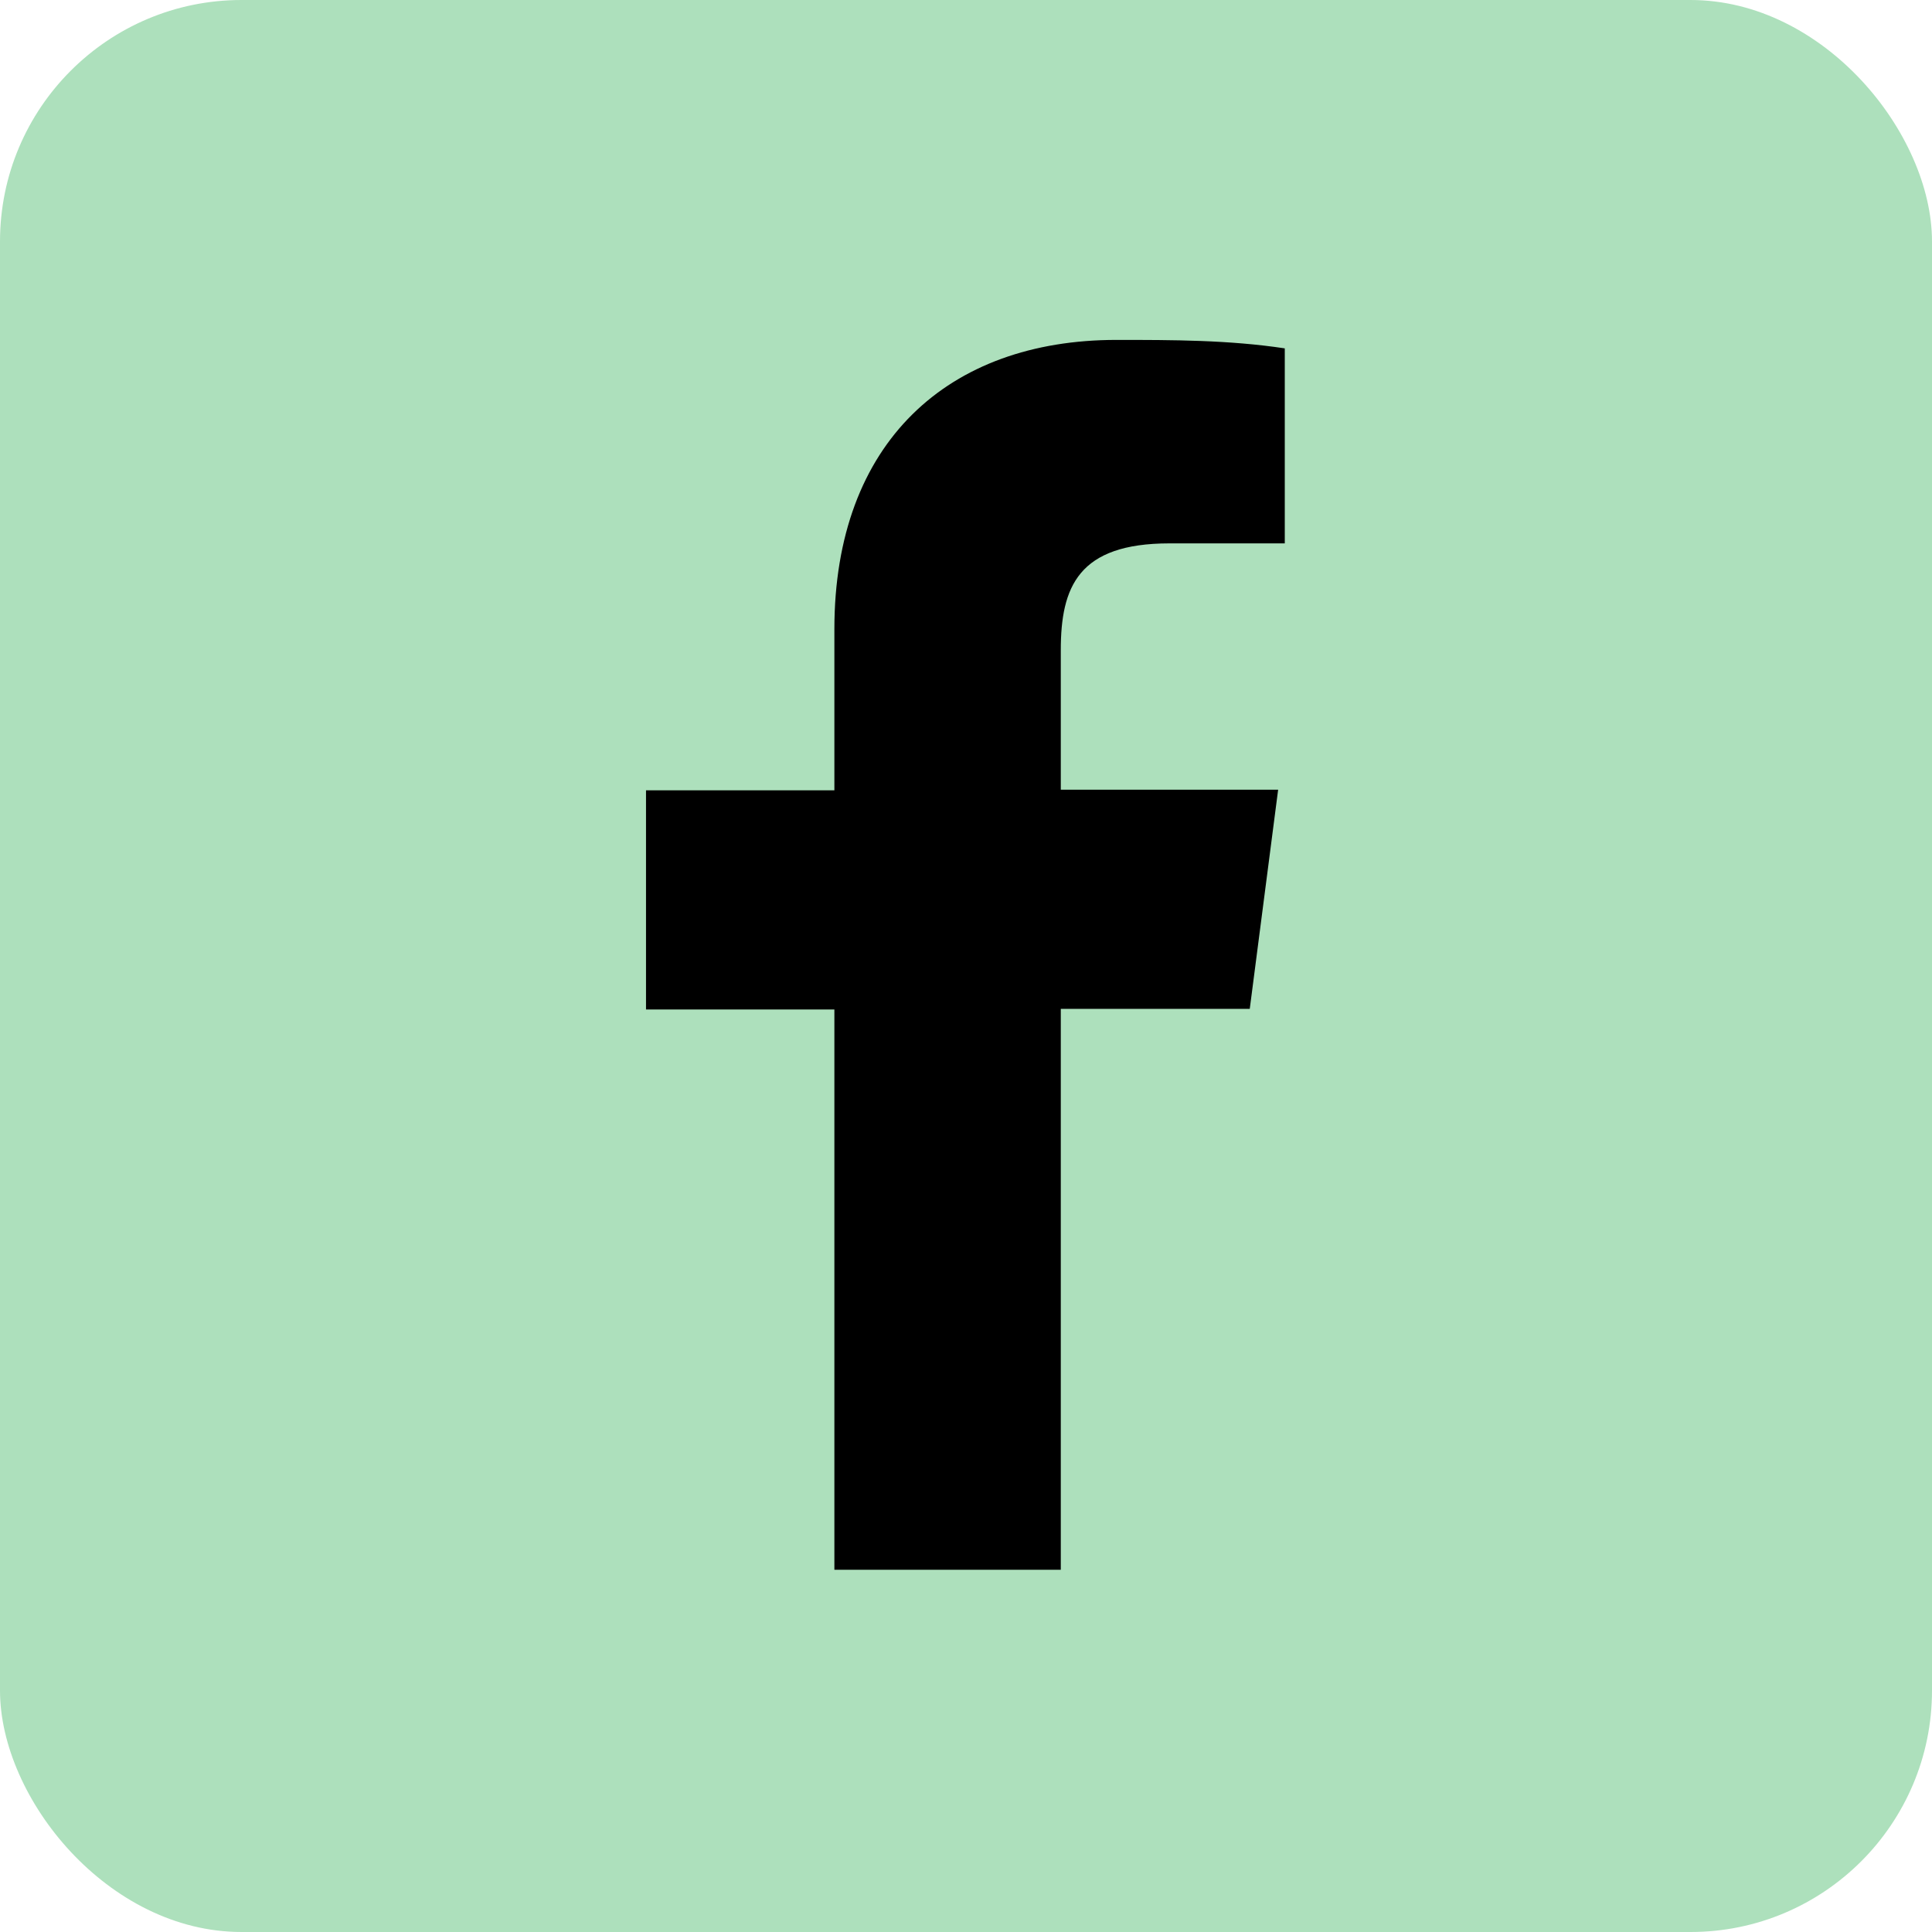
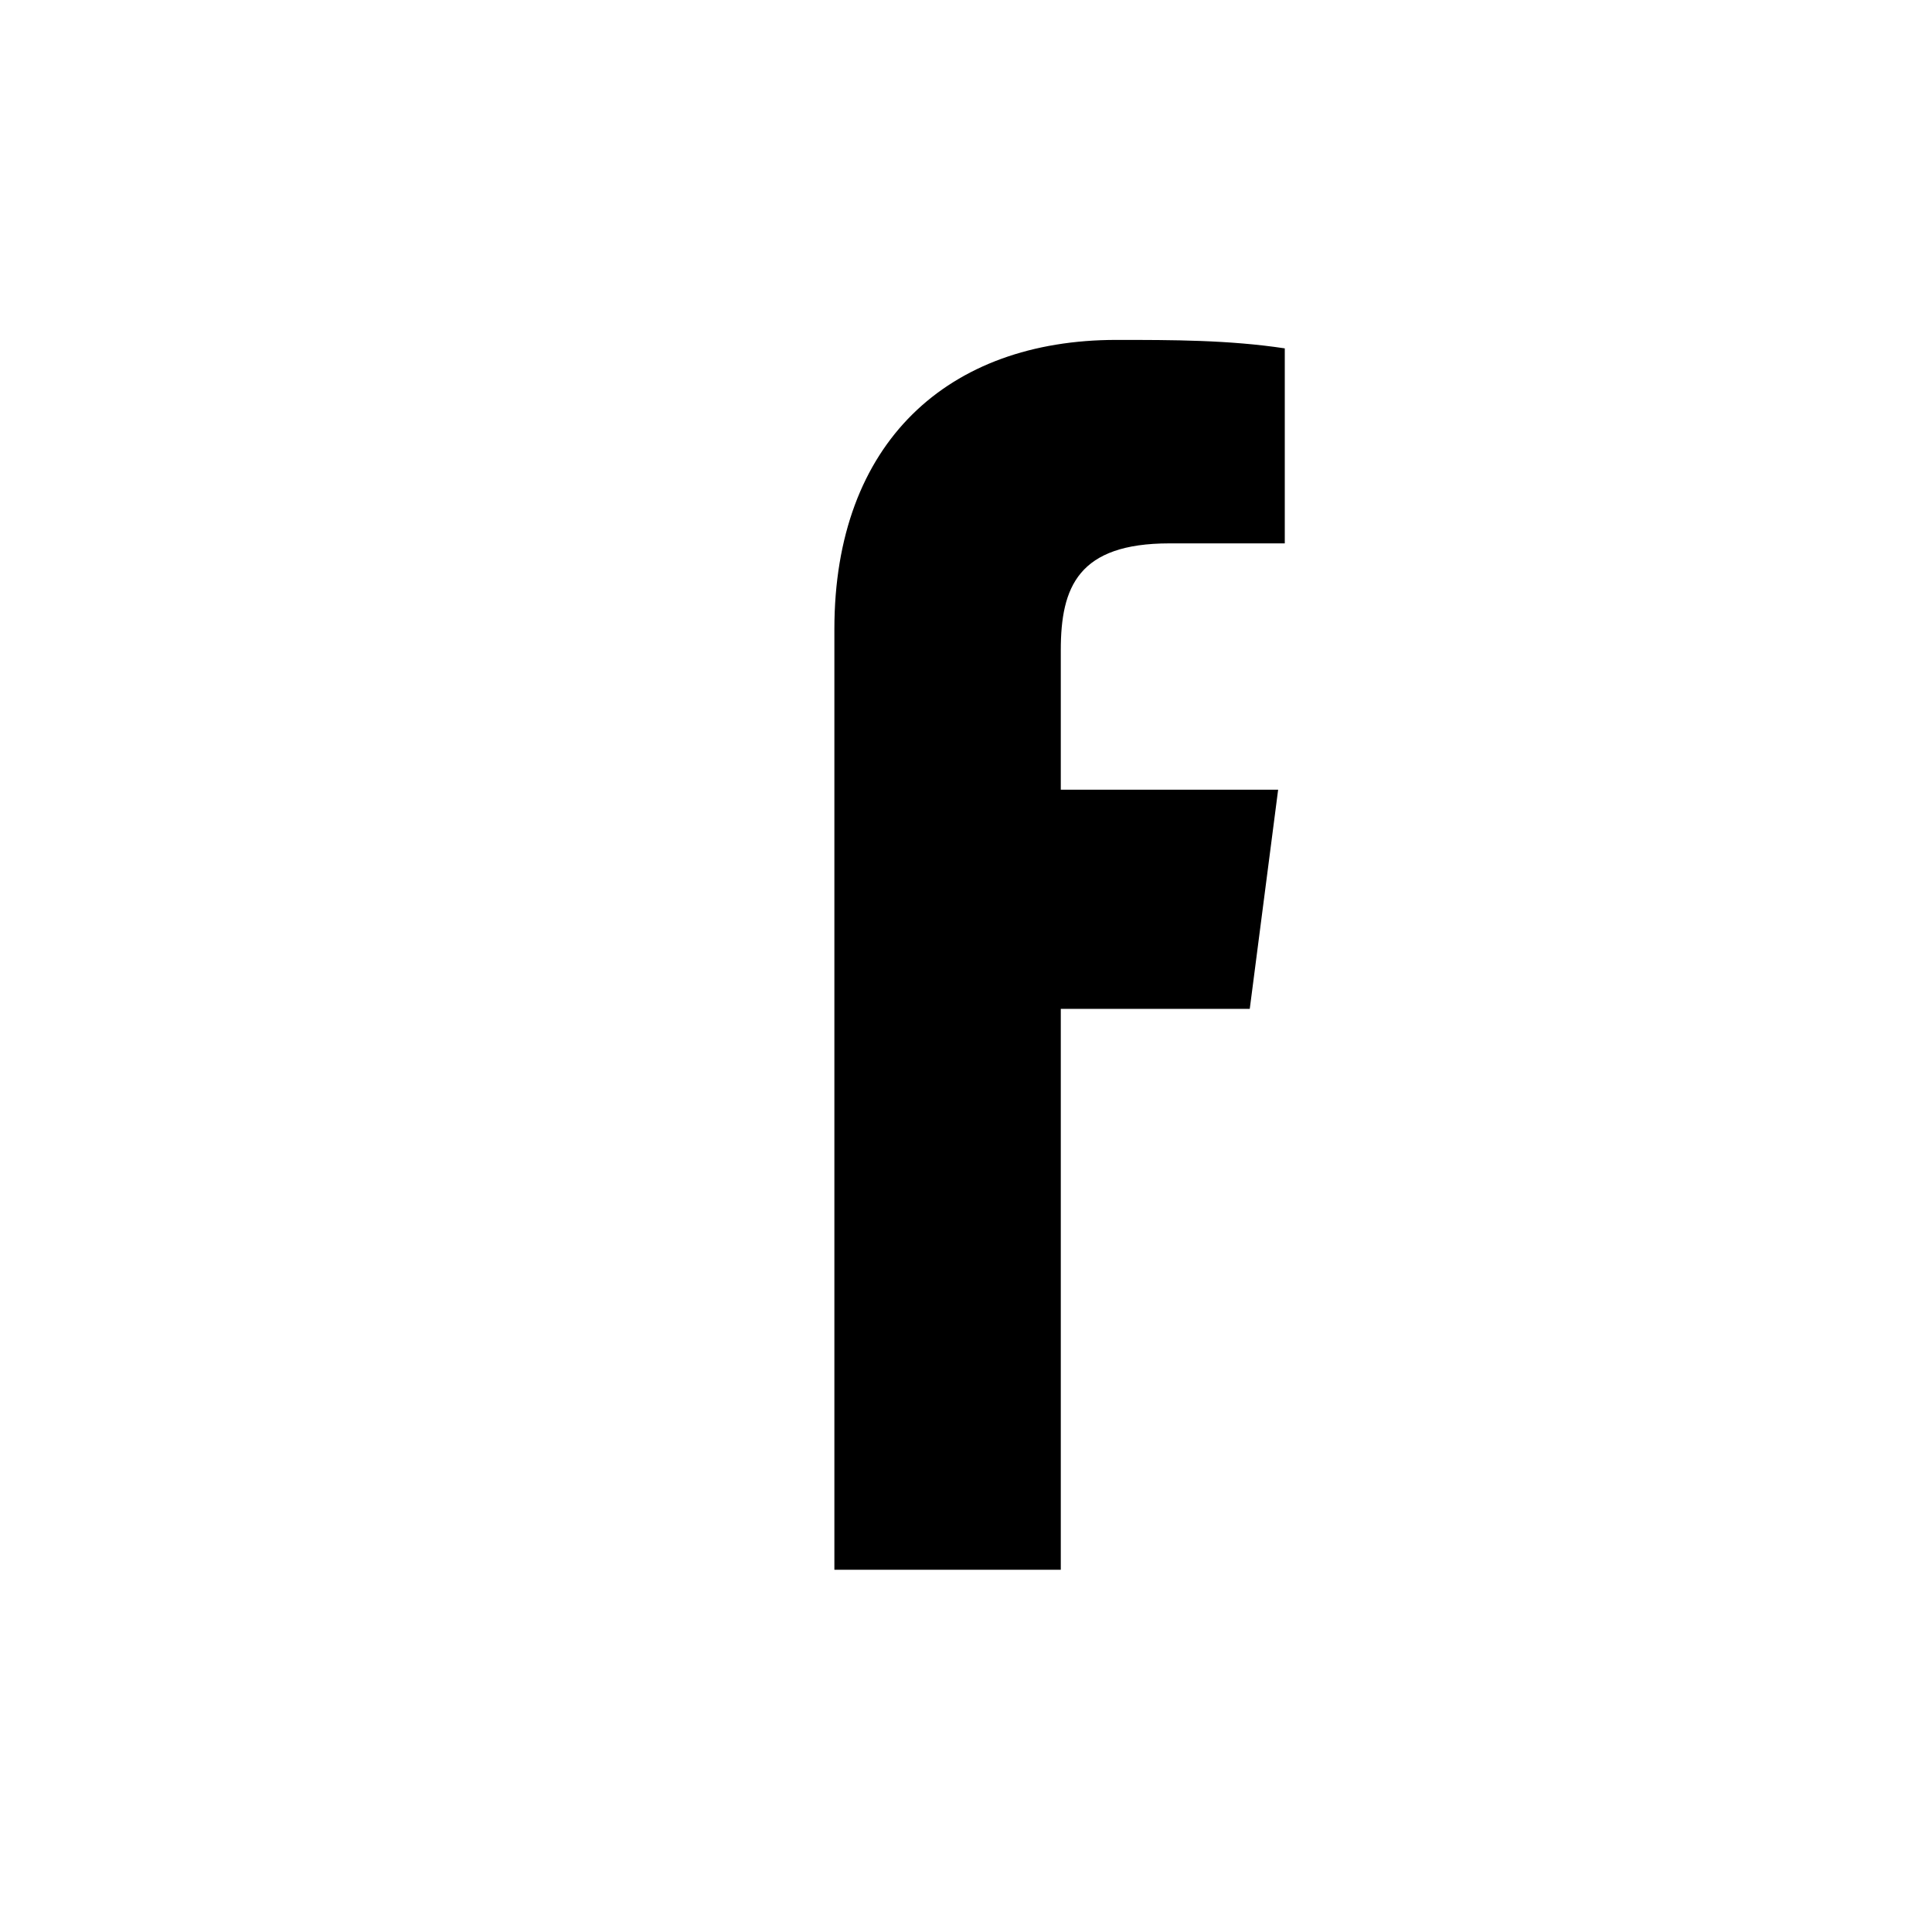
<svg xmlns="http://www.w3.org/2000/svg" width="32" height="32" viewBox="0 0 32 32" fill="none">
-   <rect width="32" height="32" rx="4" fill="#ADE0BC" />
-   <path d="M13.82 26V16.72H10.7V13.09H13.82V10.42C13.82 7.32 15.71 5.63 18.49 5.63C19.42 5.63 20.35 5.63 21.28 5.77V9H19.37C17.86 9 17.57 9.72 17.57 10.77V13.08H21.17L20.7 16.71H17.57V26H13.82Z" fill="black" />
+   <path d="M13.82 26V16.72V13.09H13.82V10.42C13.82 7.32 15.71 5.63 18.49 5.63C19.42 5.63 20.35 5.63 21.28 5.77V9H19.37C17.86 9 17.57 9.72 17.57 10.77V13.08H21.17L20.7 16.71H17.57V26H13.82Z" fill="black" />
</svg>